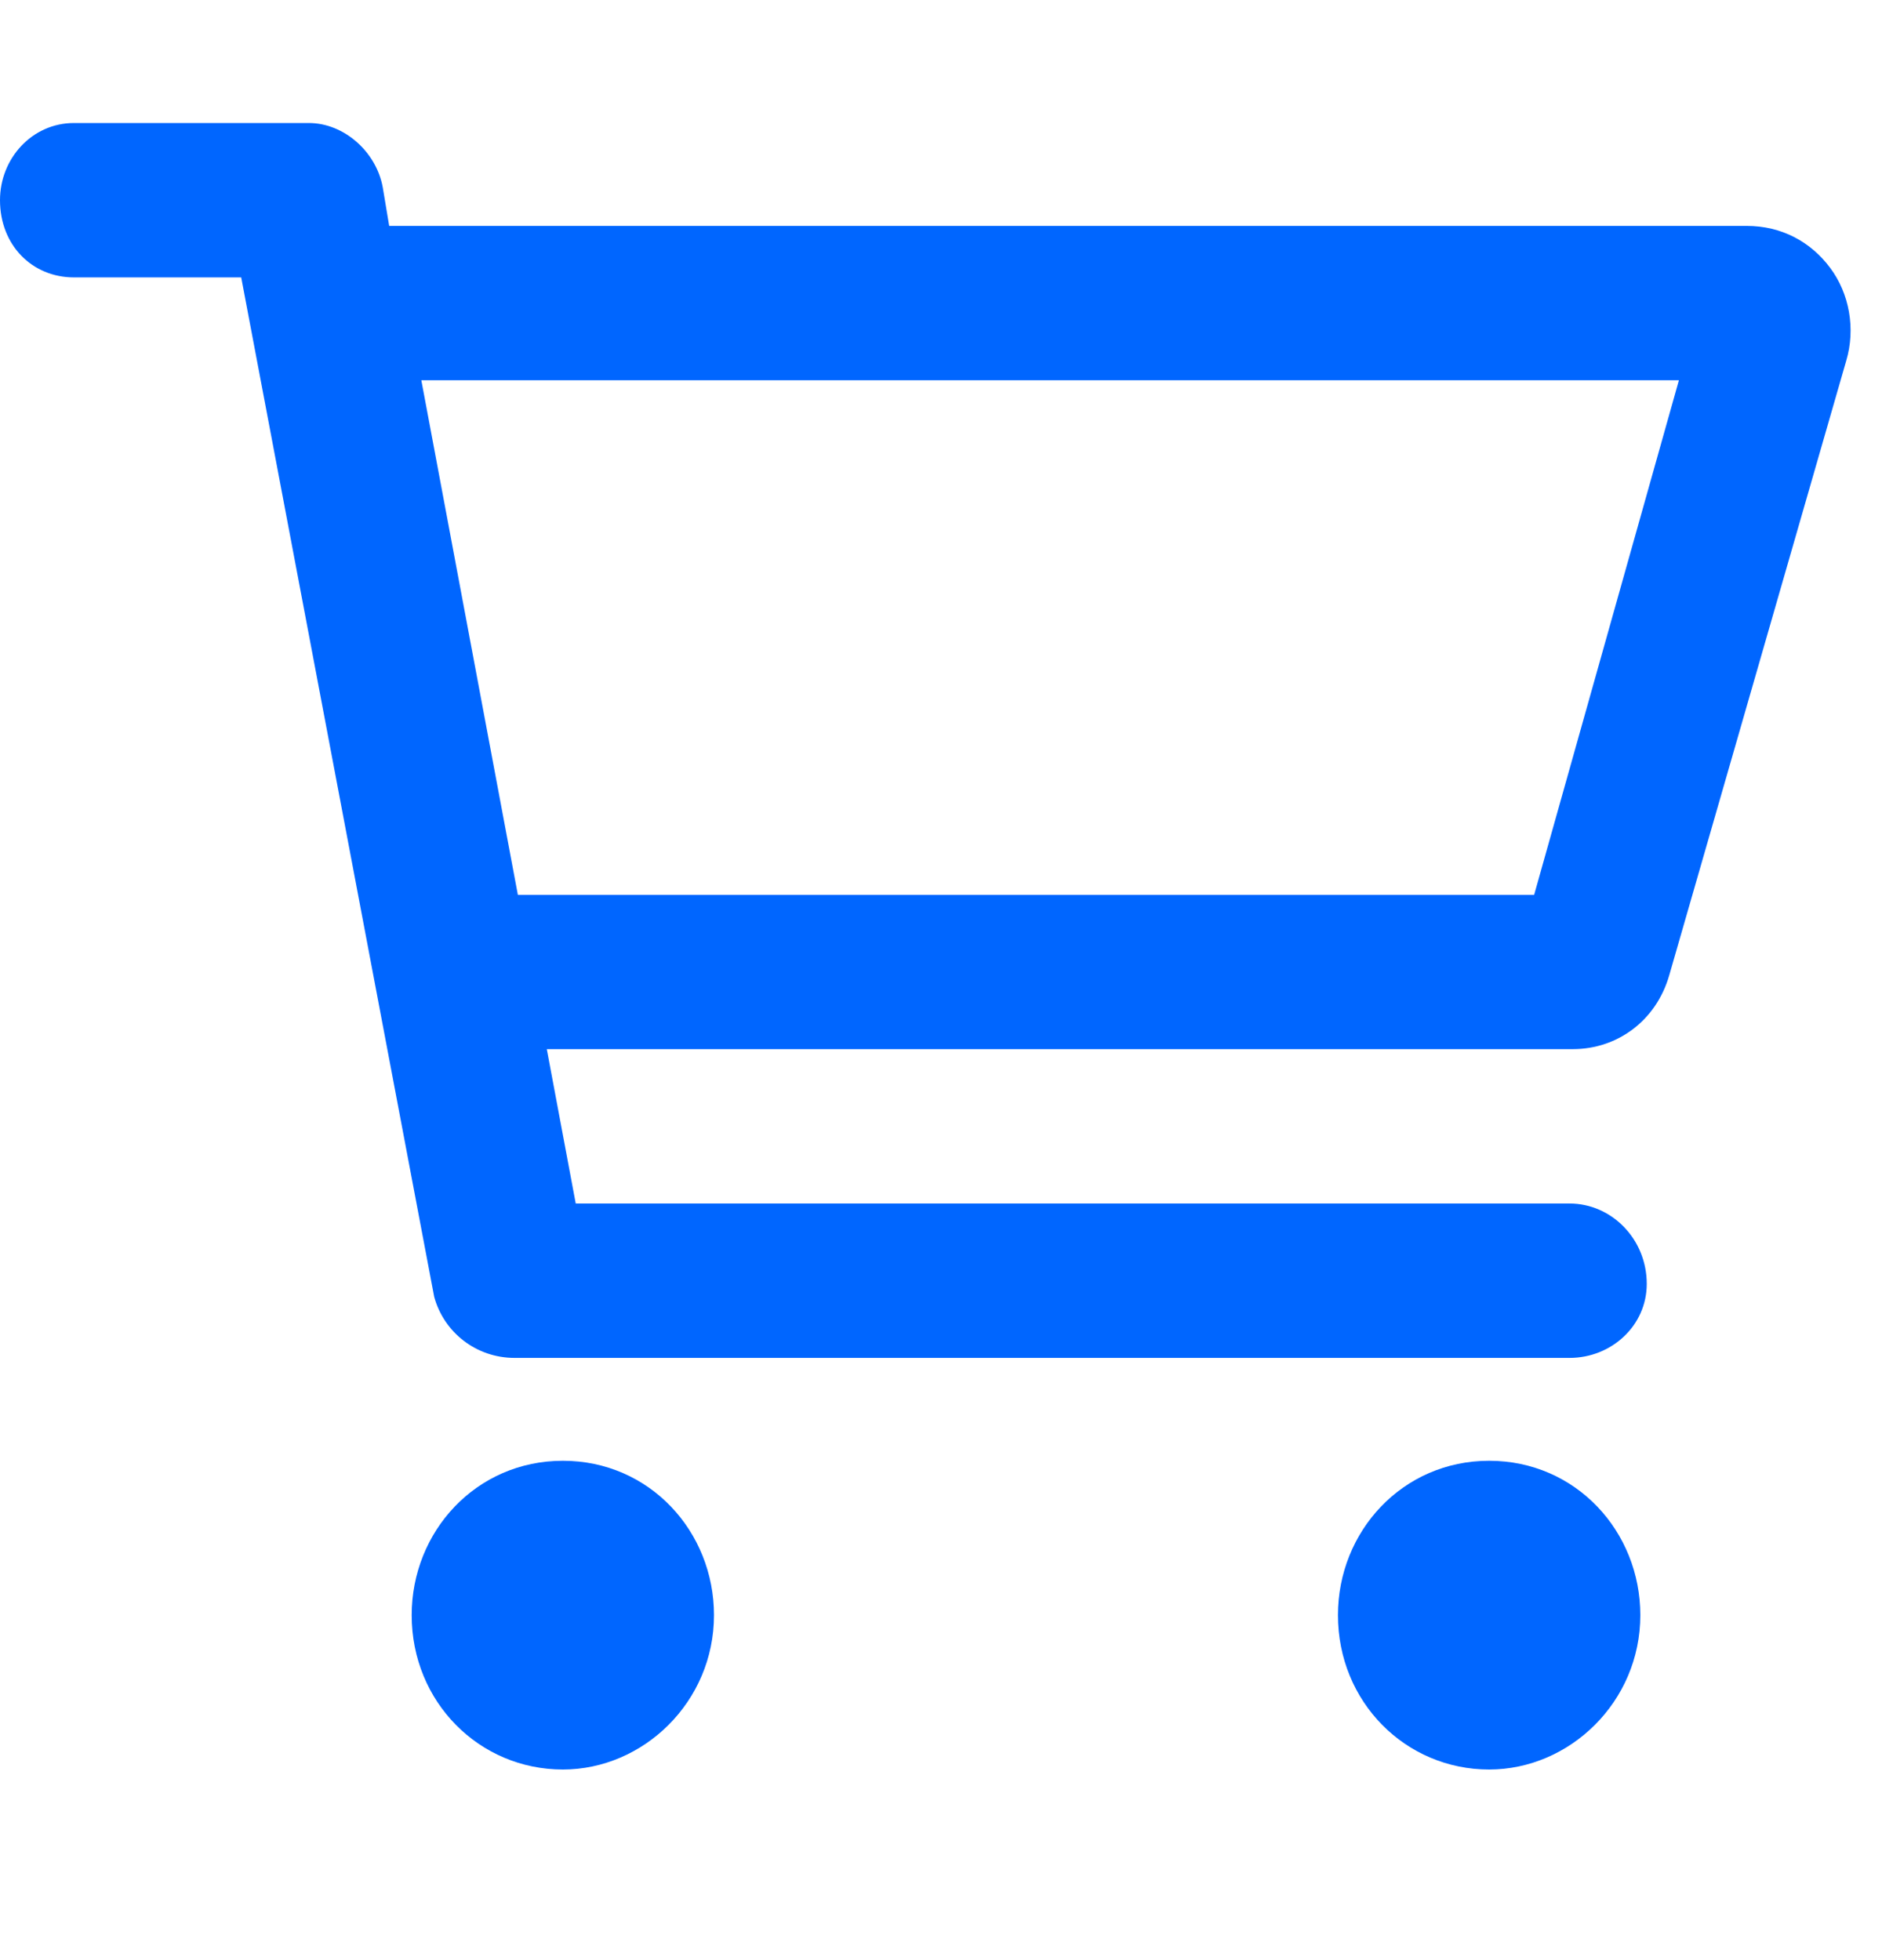
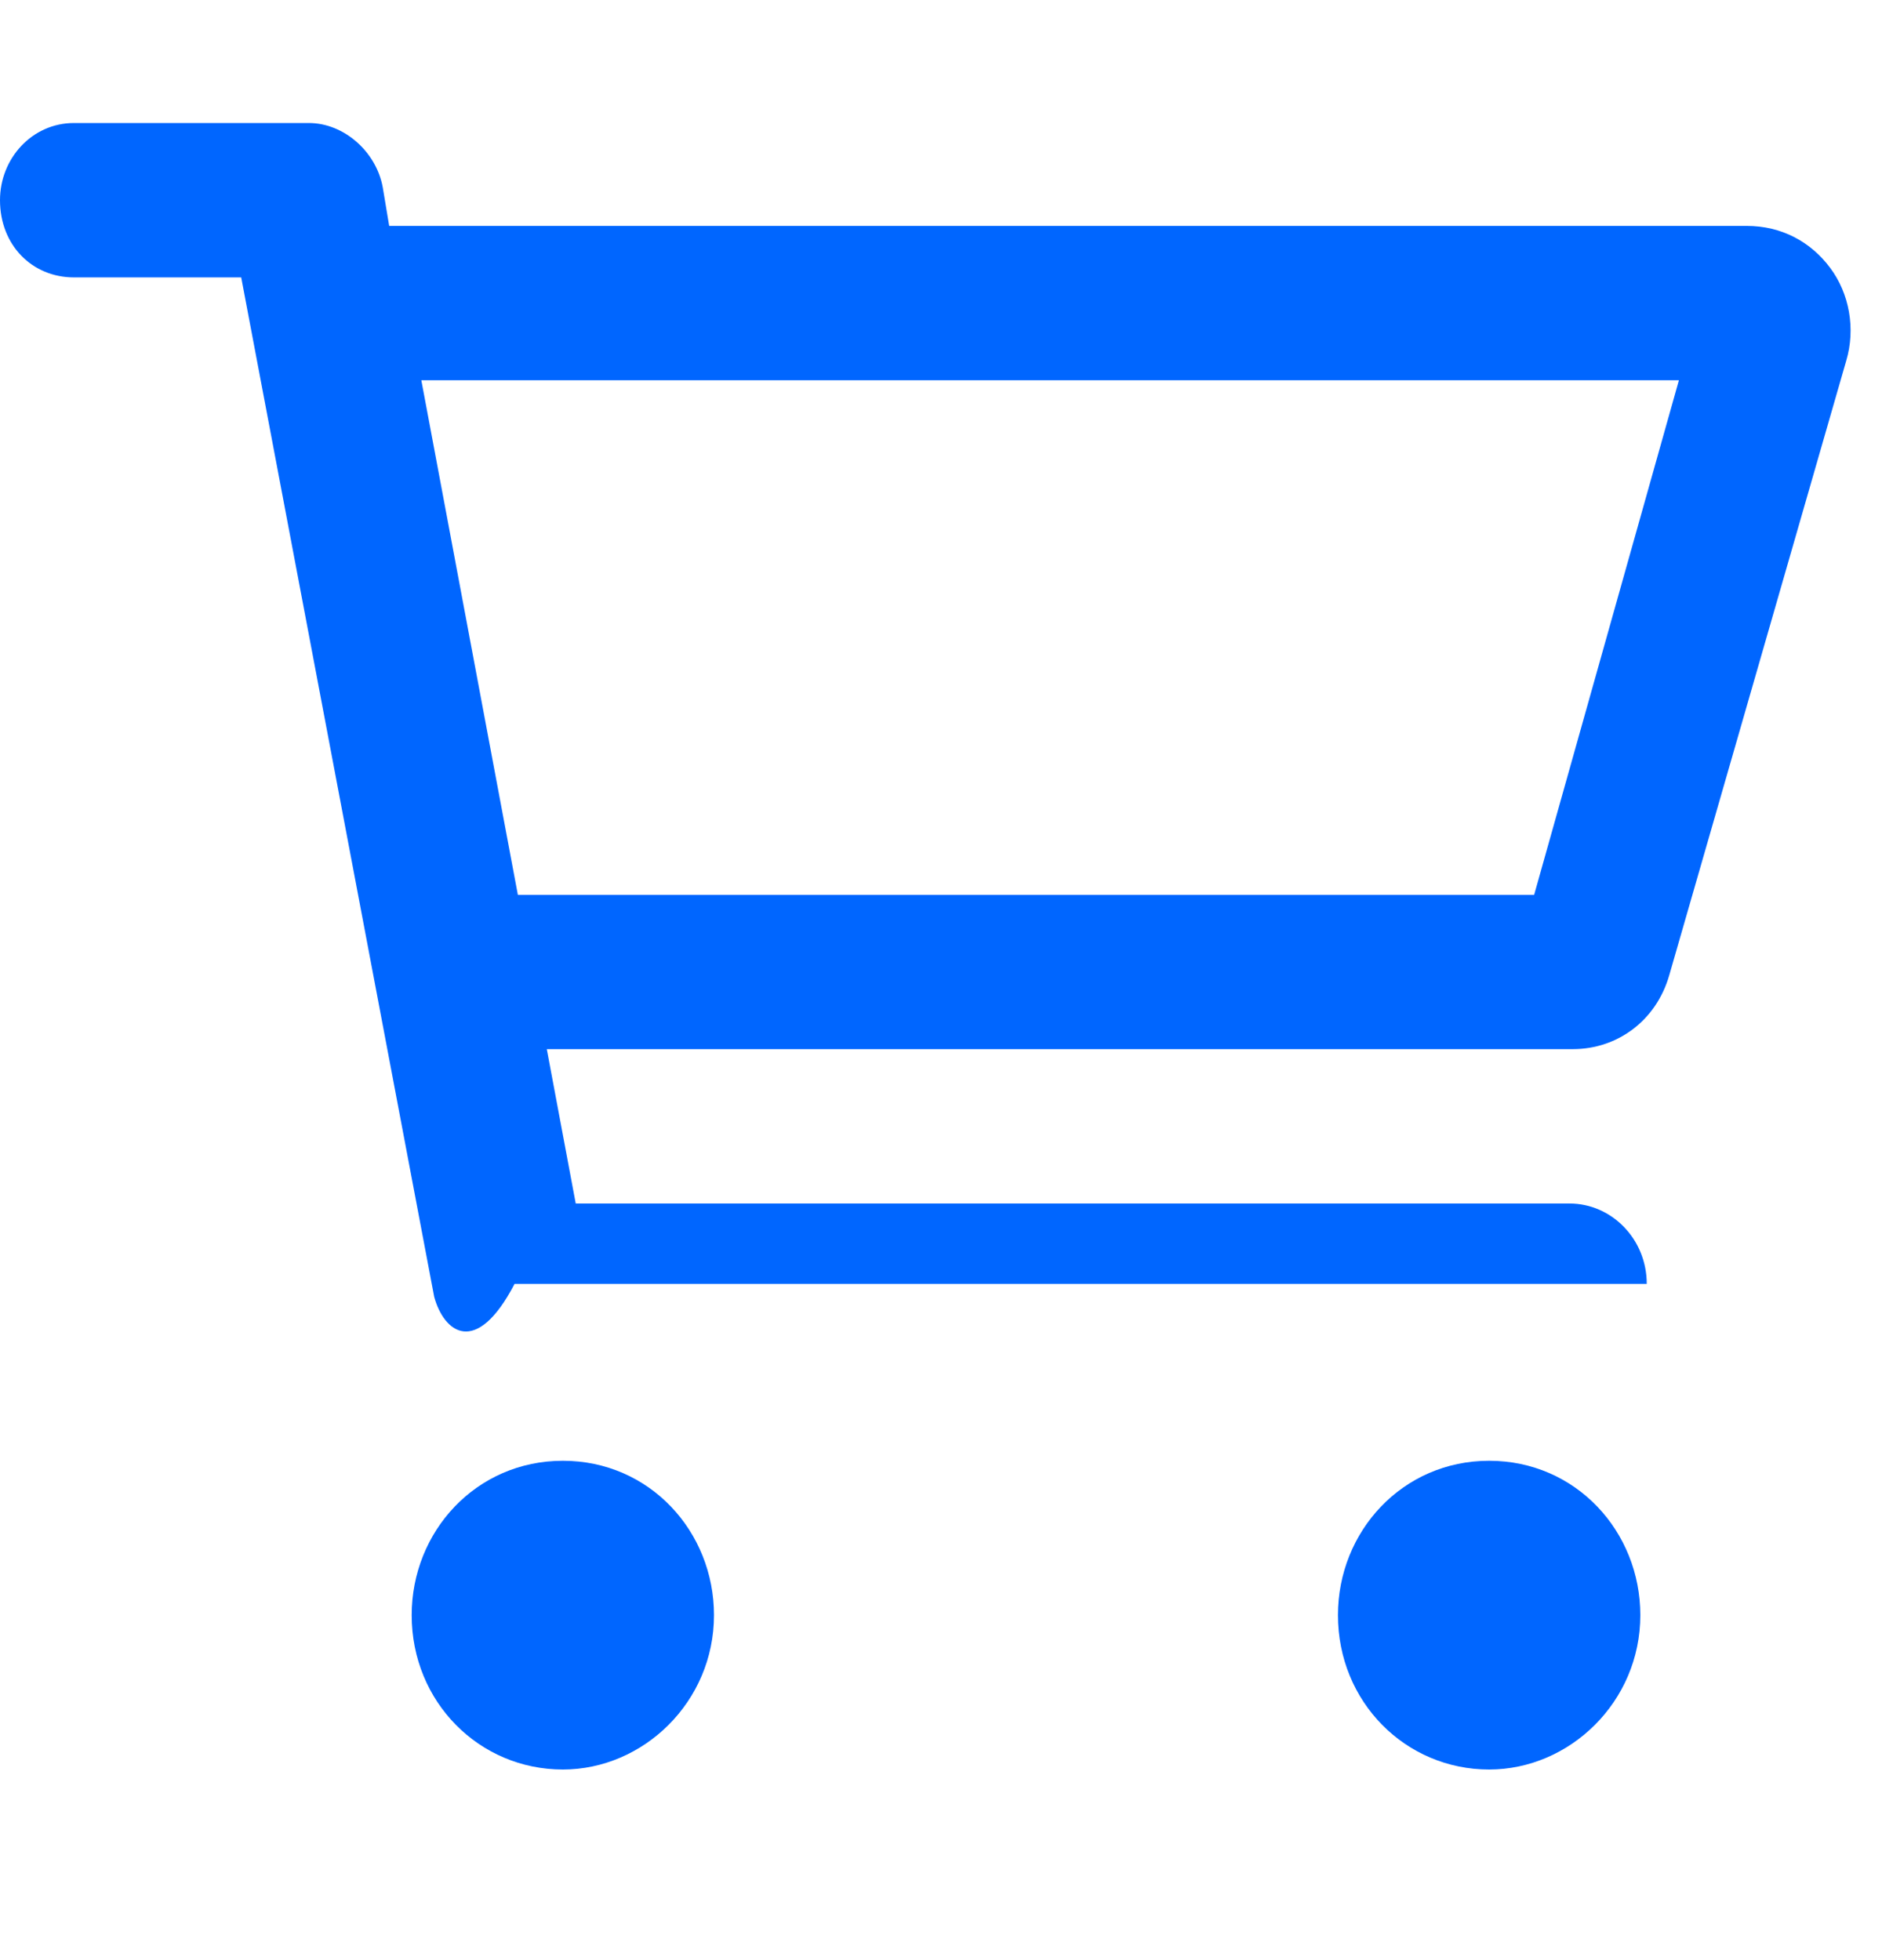
<svg xmlns="http://www.w3.org/2000/svg" width="24" height="25" viewBox="0 0 24 25" fill="none">
  <g id="cart">
-     <path id="ic" d="M7.178 18.631C8.285 18.631 9.105 19.534 9.105 20.6C9.105 21.707 8.203 22.569 7.178 22.569C6.111 22.569 5.25 21.707 5.25 20.6C5.25 19.534 6.07 18.631 7.178 18.631ZM18.99 18.631C20.098 18.631 20.918 19.534 20.918 20.6C20.918 21.707 20.016 22.569 18.99 22.569C17.924 22.569 17.062 21.707 17.062 20.6C17.062 19.534 17.883 18.631 18.99 18.631ZM23.338 3.415C23.584 3.743 23.666 4.194 23.543 4.604L21.287 12.438C21.123 13.012 20.631 13.381 20.057 13.381H6.973L7.342 15.35H20.016C20.549 15.35 21 15.801 21 16.375C21 16.909 20.549 17.319 20.016 17.319H6.562C6.07 17.319 5.66 16.991 5.537 16.54L3.076 3.538H0.943C0.41 3.538 0 3.127 0 2.553C0 2.02 0.41 1.569 0.943 1.569H3.938C4.389 1.569 4.799 1.938 4.881 2.389L4.963 2.881H22.271C22.723 2.881 23.092 3.086 23.338 3.415ZM19.564 11.413L21.41 4.85H5.373L6.604 11.413H19.564Z" fill="#0066FF" />
+     <path id="ic" d="M7.178 18.631C8.285 18.631 9.105 19.534 9.105 20.6C9.105 21.707 8.203 22.569 7.178 22.569C6.111 22.569 5.25 21.707 5.25 20.6C5.25 19.534 6.07 18.631 7.178 18.631ZM18.99 18.631C20.098 18.631 20.918 19.534 20.918 20.6C20.918 21.707 20.016 22.569 18.99 22.569C17.924 22.569 17.062 21.707 17.062 20.6C17.062 19.534 17.883 18.631 18.99 18.631ZM23.338 3.415C23.584 3.743 23.666 4.194 23.543 4.604L21.287 12.438C21.123 13.012 20.631 13.381 20.057 13.381H6.973L7.342 15.35H20.016C20.549 15.35 21 15.801 21 16.375H6.562C6.07 17.319 5.66 16.991 5.537 16.54L3.076 3.538H0.943C0.41 3.538 0 3.127 0 2.553C0 2.02 0.41 1.569 0.943 1.569H3.938C4.389 1.569 4.799 1.938 4.881 2.389L4.963 2.881H22.271C22.723 2.881 23.092 3.086 23.338 3.415ZM19.564 11.413L21.41 4.85H5.373L6.604 11.413H19.564Z" fill="#0066FF" />
  </g>
</svg>